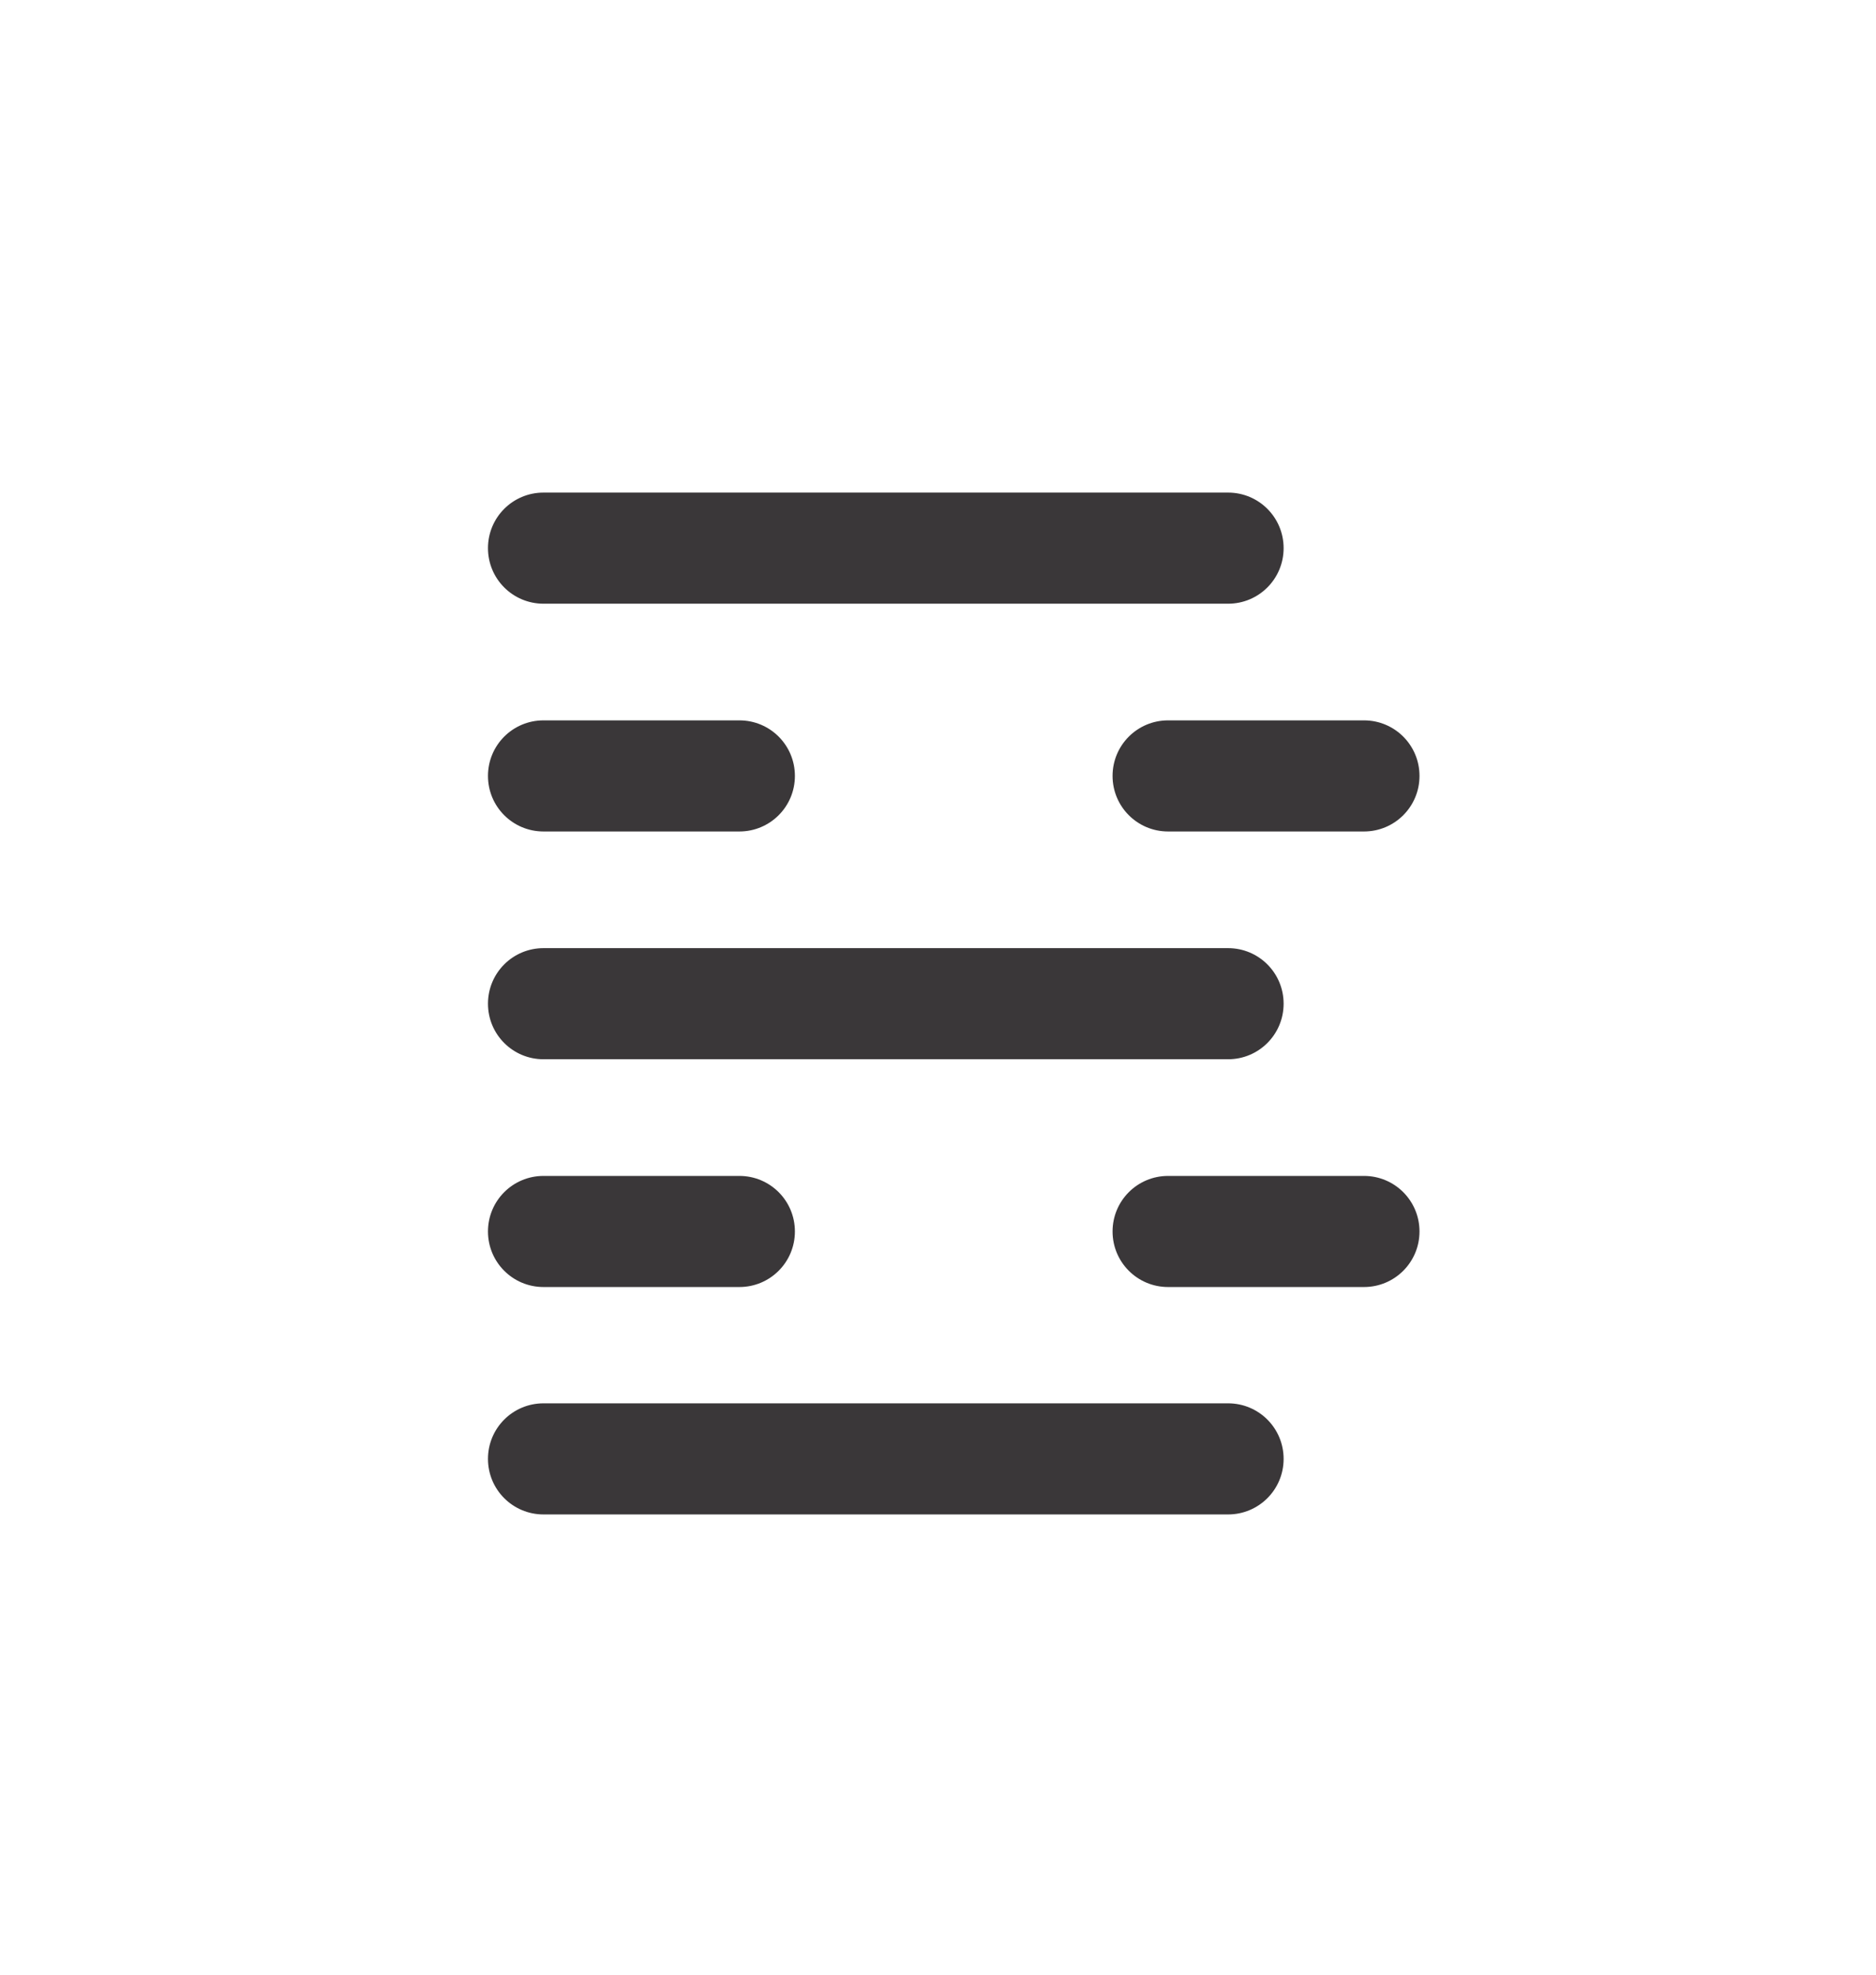
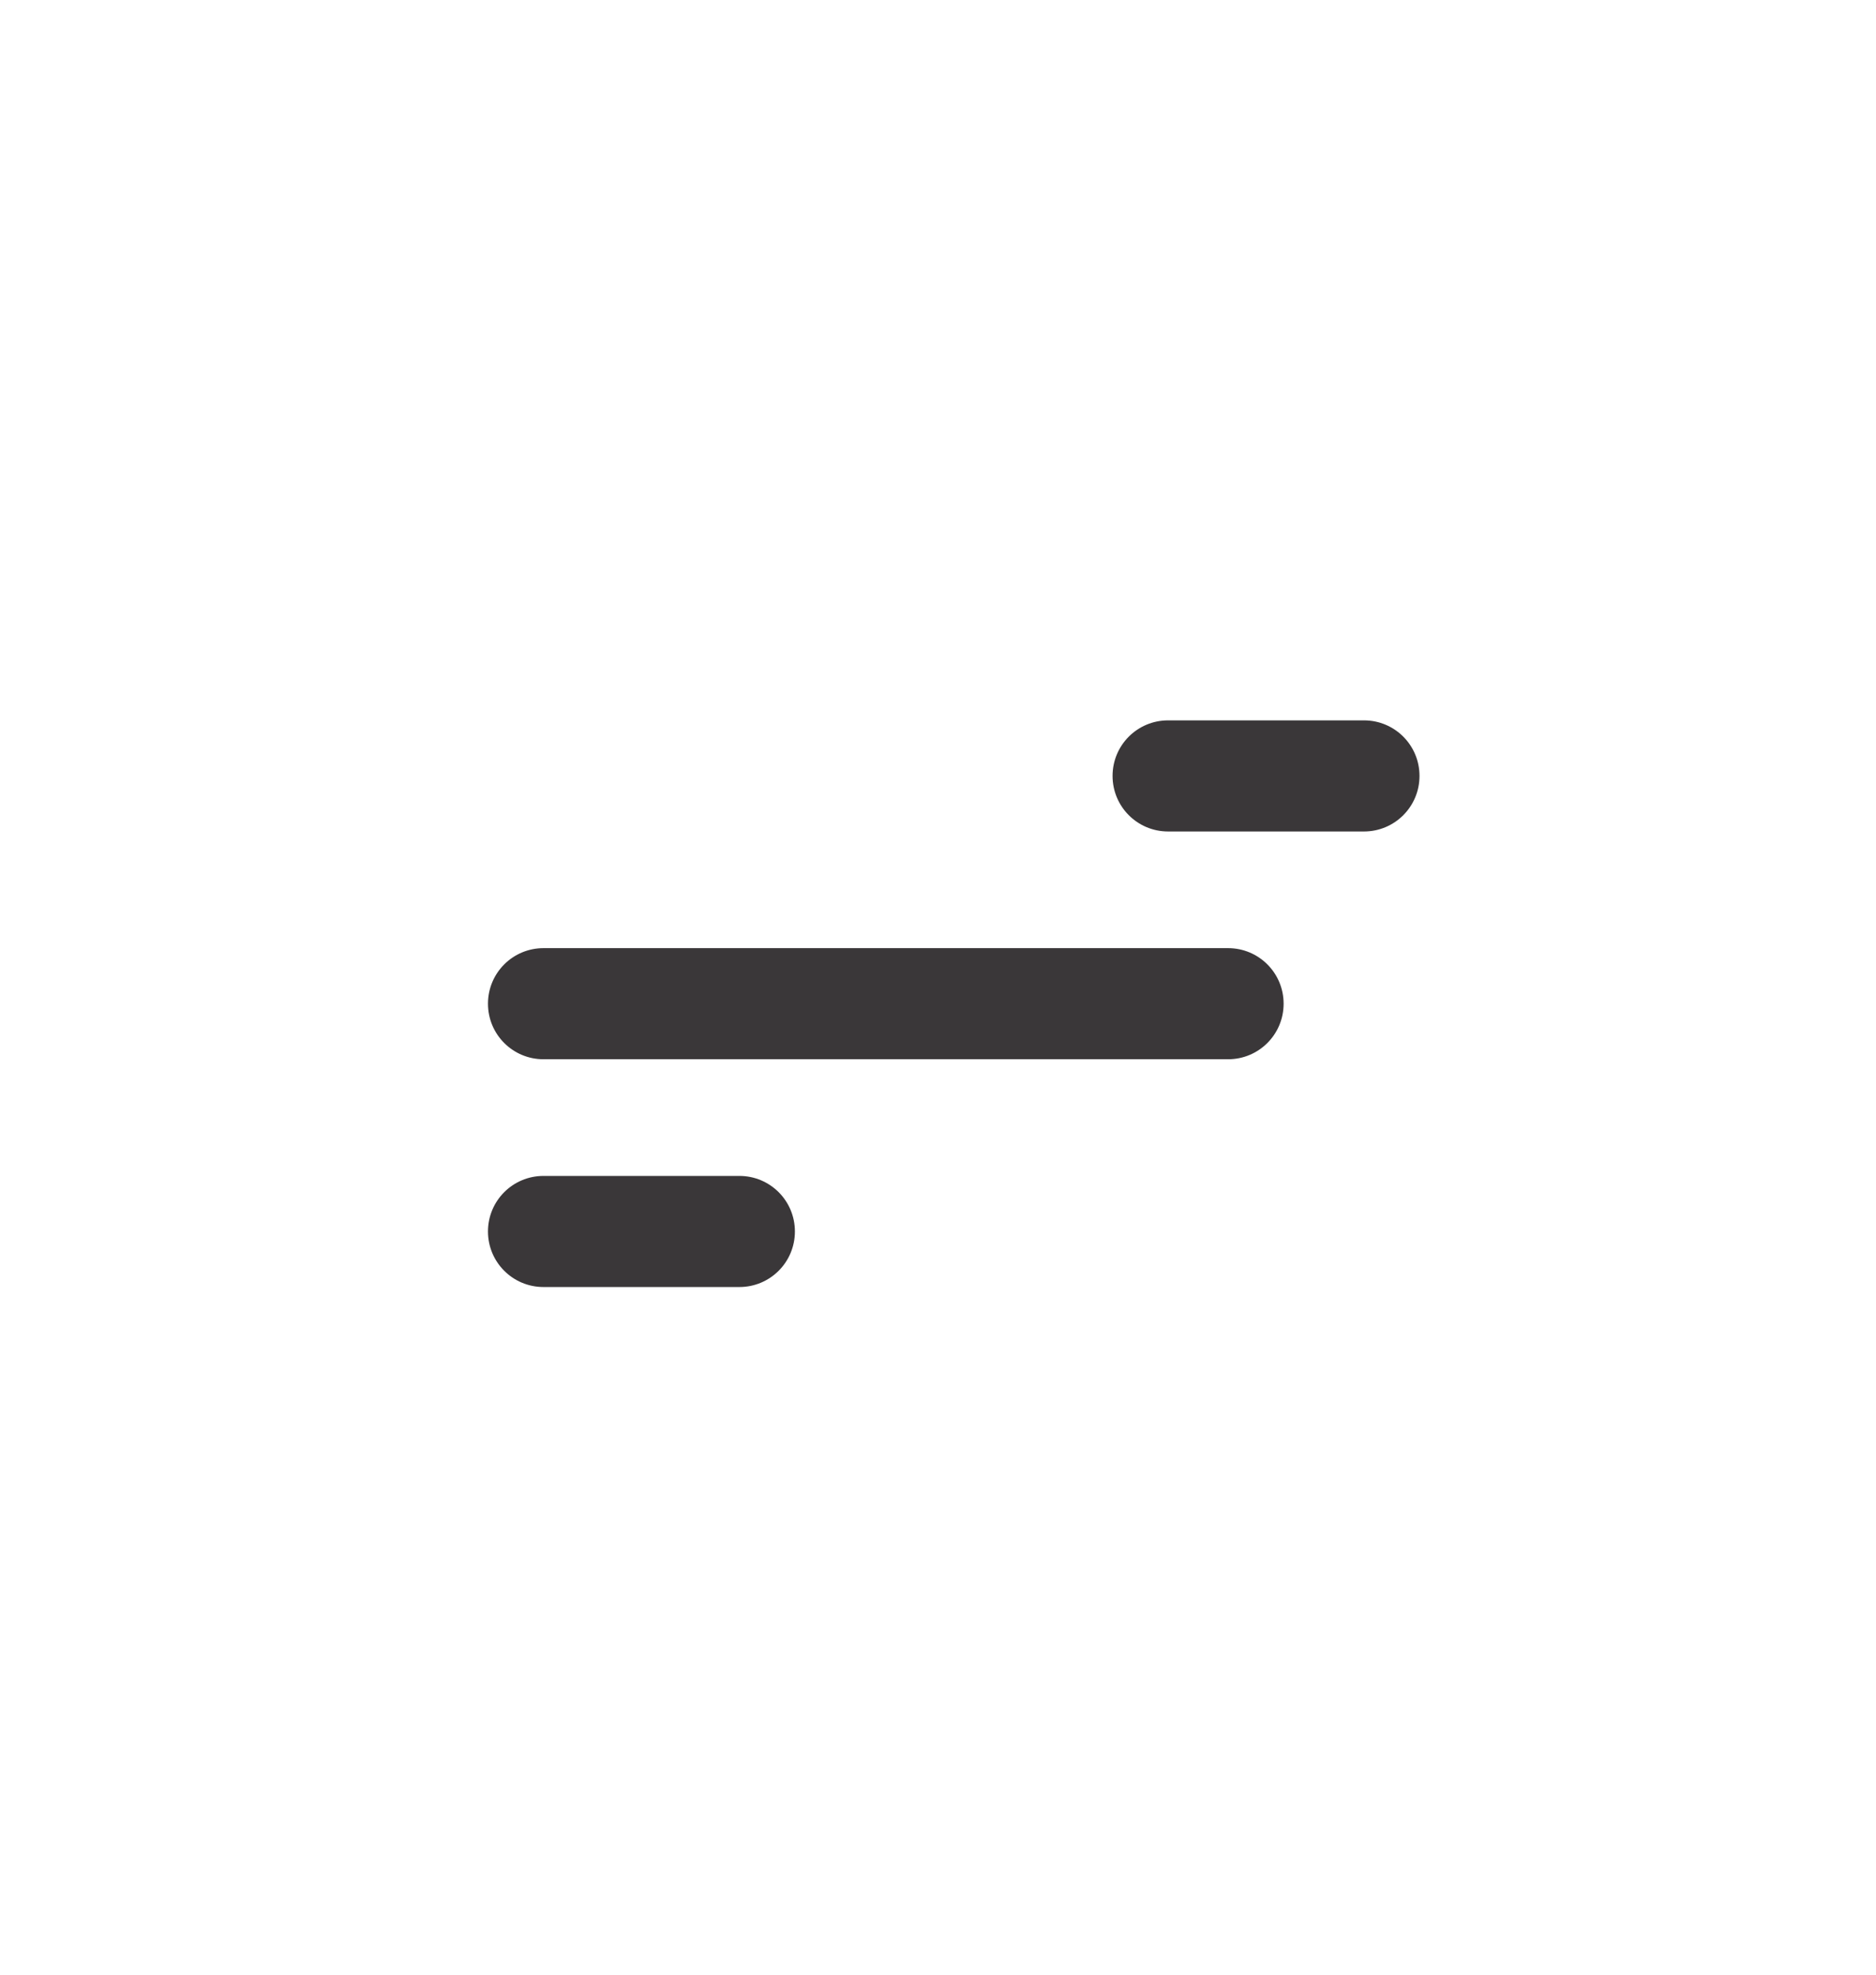
<svg xmlns="http://www.w3.org/2000/svg" version="1.1" width="50.67" height="53.33">
  <svg id="SvgjsSvg1077" viewBox="0 0 50.67 53.33">
    <defs>
      <style>.cls-1{fill:#3a3739;}</style>
    </defs>
-     <path class="cls-1" d="m33.17,16.3H14.68c-.83,0-1.5-.67-1.5-1.5s.67-1.5,1.5-1.5h18.49c.83,0,1.5.67,1.5,1.5s-.67,1.5-1.5,1.5Z" />
    <path class="cls-1" d="m33.17,28.6H14.68c-.83,0-1.5-.67-1.5-1.5s.67-1.5,1.5-1.5h18.49c.83,0,1.5.67,1.5,1.5s-.67,1.5-1.5,1.5Z" />
-     <path class="cls-1" d="m33.17,40.89H14.68c-.83,0-1.5-.67-1.5-1.5s.67-1.5,1.5-1.5h18.49c.83,0,1.5.67,1.5,1.5s-.67,1.5-1.5,1.5Z" />
    <g>
      <path class="cls-1" d="m19.97,34.75h-5.29c-.83,0-1.5-.67-1.5-1.5s.67-1.5,1.5-1.5h5.29c.83,0,1.5.67,1.5,1.5s-.67,1.5-1.5,1.5Z" />
-       <path class="cls-1" d="m36.84,34.75h-5.29c-.83,0-1.5-.67-1.5-1.5s.67-1.5,1.5-1.5h5.29c.83,0,1.5.67,1.5,1.5s-.67,1.5-1.5,1.5Z" />
    </g>
    <g>
-       <path class="cls-1" d="m19.97,22.45h-5.29c-.83,0-1.5-.67-1.5-1.5s.67-1.5,1.5-1.5h5.29c.83,0,1.5.67,1.5,1.5s-.67,1.5-1.5,1.5Z" />
      <path class="cls-1" d="m36.84,22.45h-5.29c-.83,0-1.5-.67-1.5-1.5s.67-1.5,1.5-1.5h5.29c.83,0,1.5.67,1.5,1.5s-.67,1.5-1.5,1.5Z" />
    </g>
  </svg>
  <style>@media (prefers-color-scheme: light) { :root { filter: none; } }
@media (prefers-color-scheme: dark) { :root { filter: invert(100%); } }
</style>
</svg>